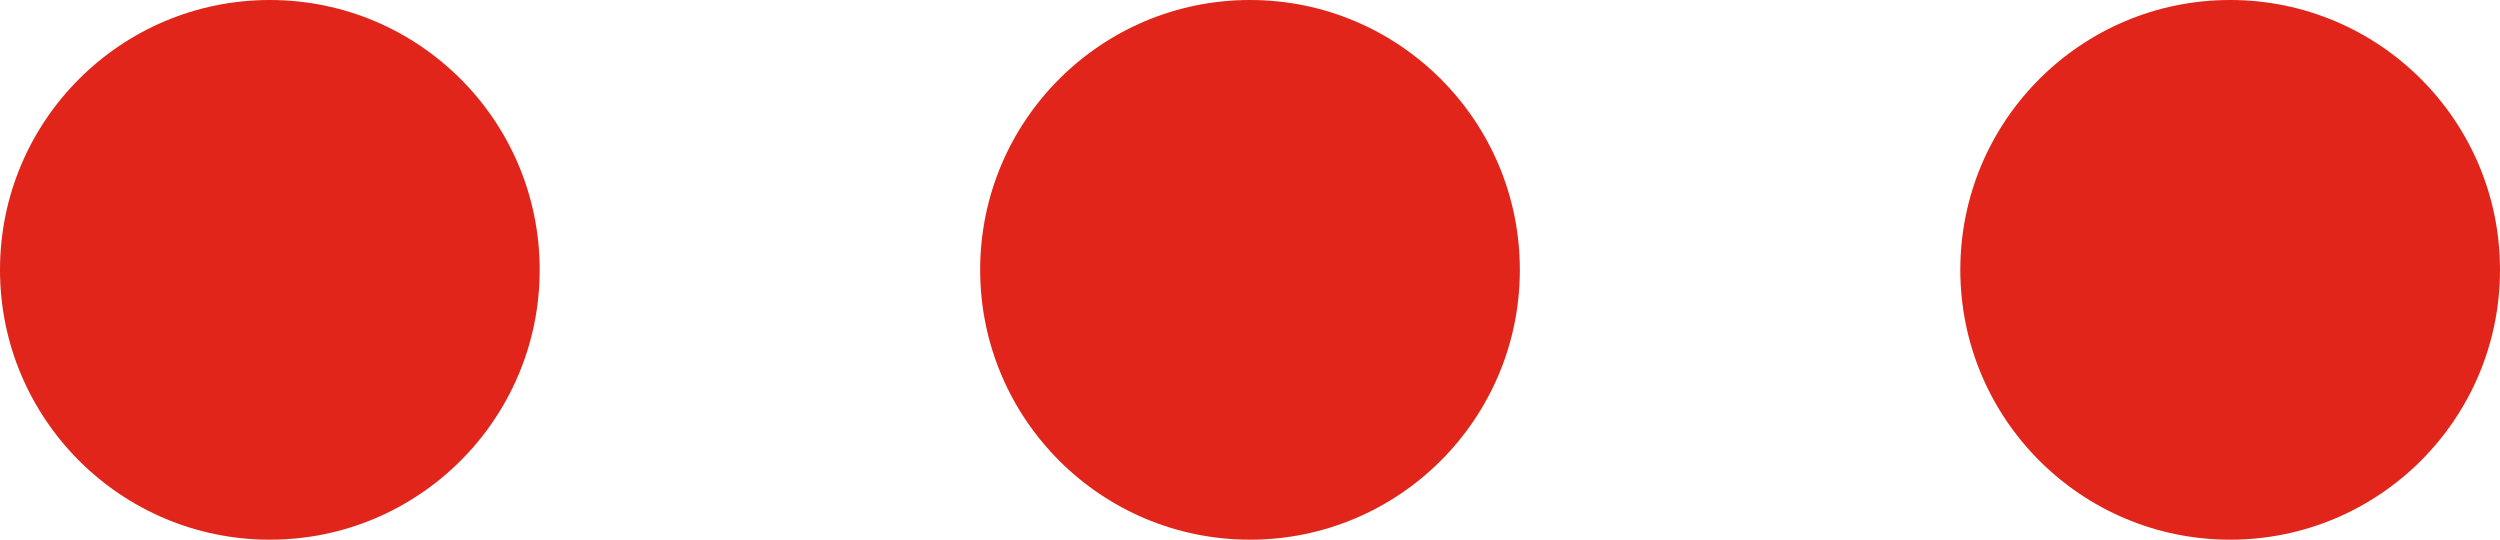
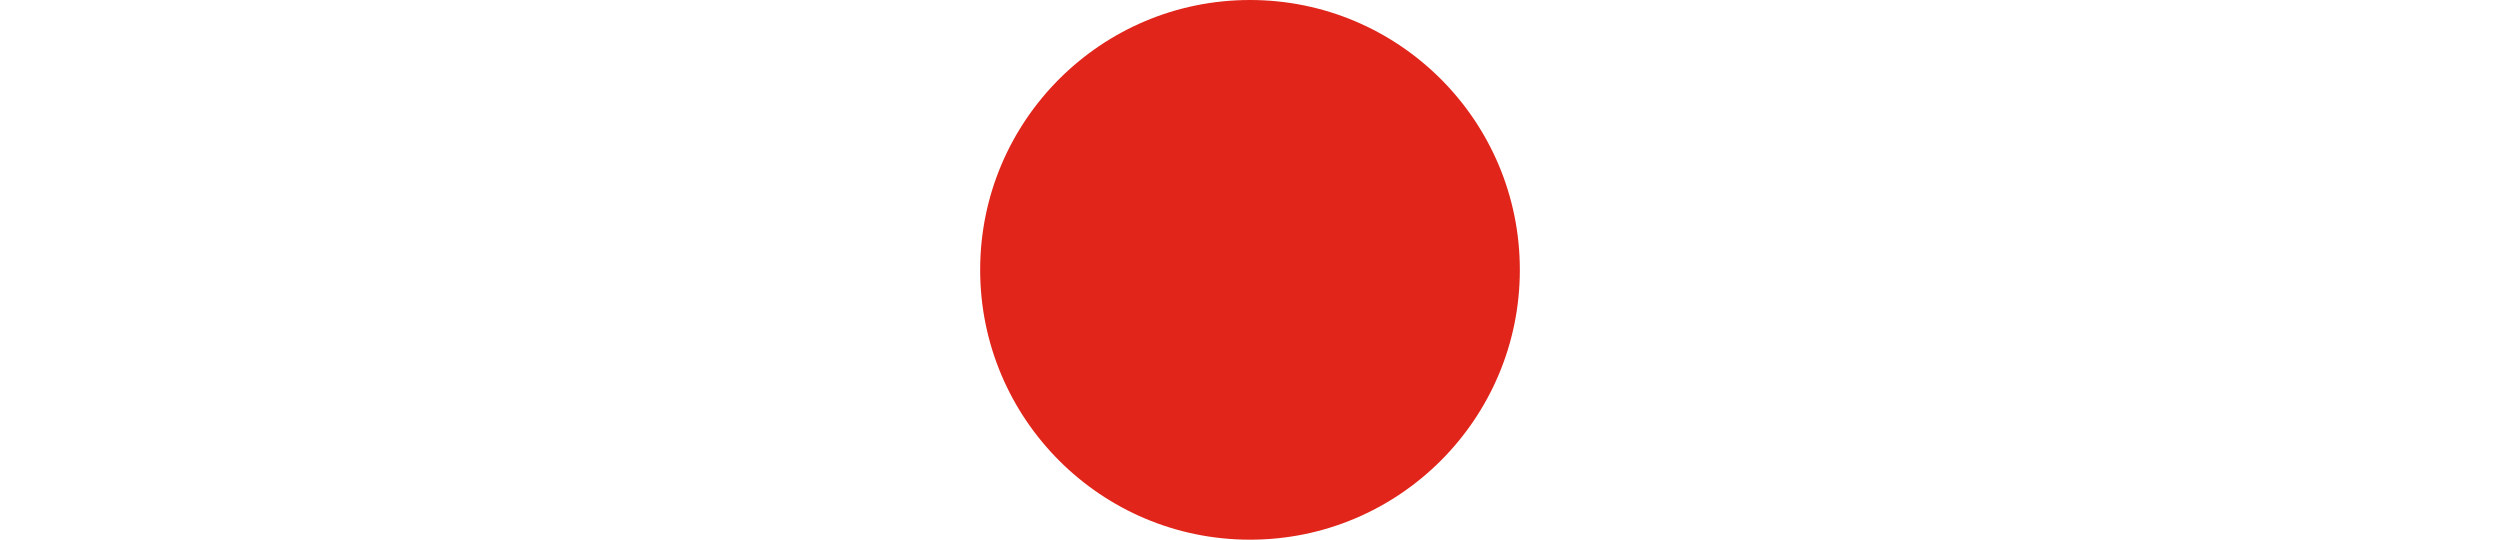
<svg xmlns="http://www.w3.org/2000/svg" viewBox="0 0 18.9 4.08">
  <defs>
    <style>.cls-1{fill:#e1251b;}</style>
  </defs>
  <g id="Capa_2" data-name="Capa 2">
    <g id="Capa_1-2" data-name="Capa 1">
-       <circle class="cls-1" cx="2.04" cy="2.04" r="2.04" />
      <circle class="cls-1" cx="9.45" cy="2.04" r="2.04" />
-       <circle class="cls-1" cx="16.86" cy="2.04" r="2.04" />
    </g>
  </g>
</svg>